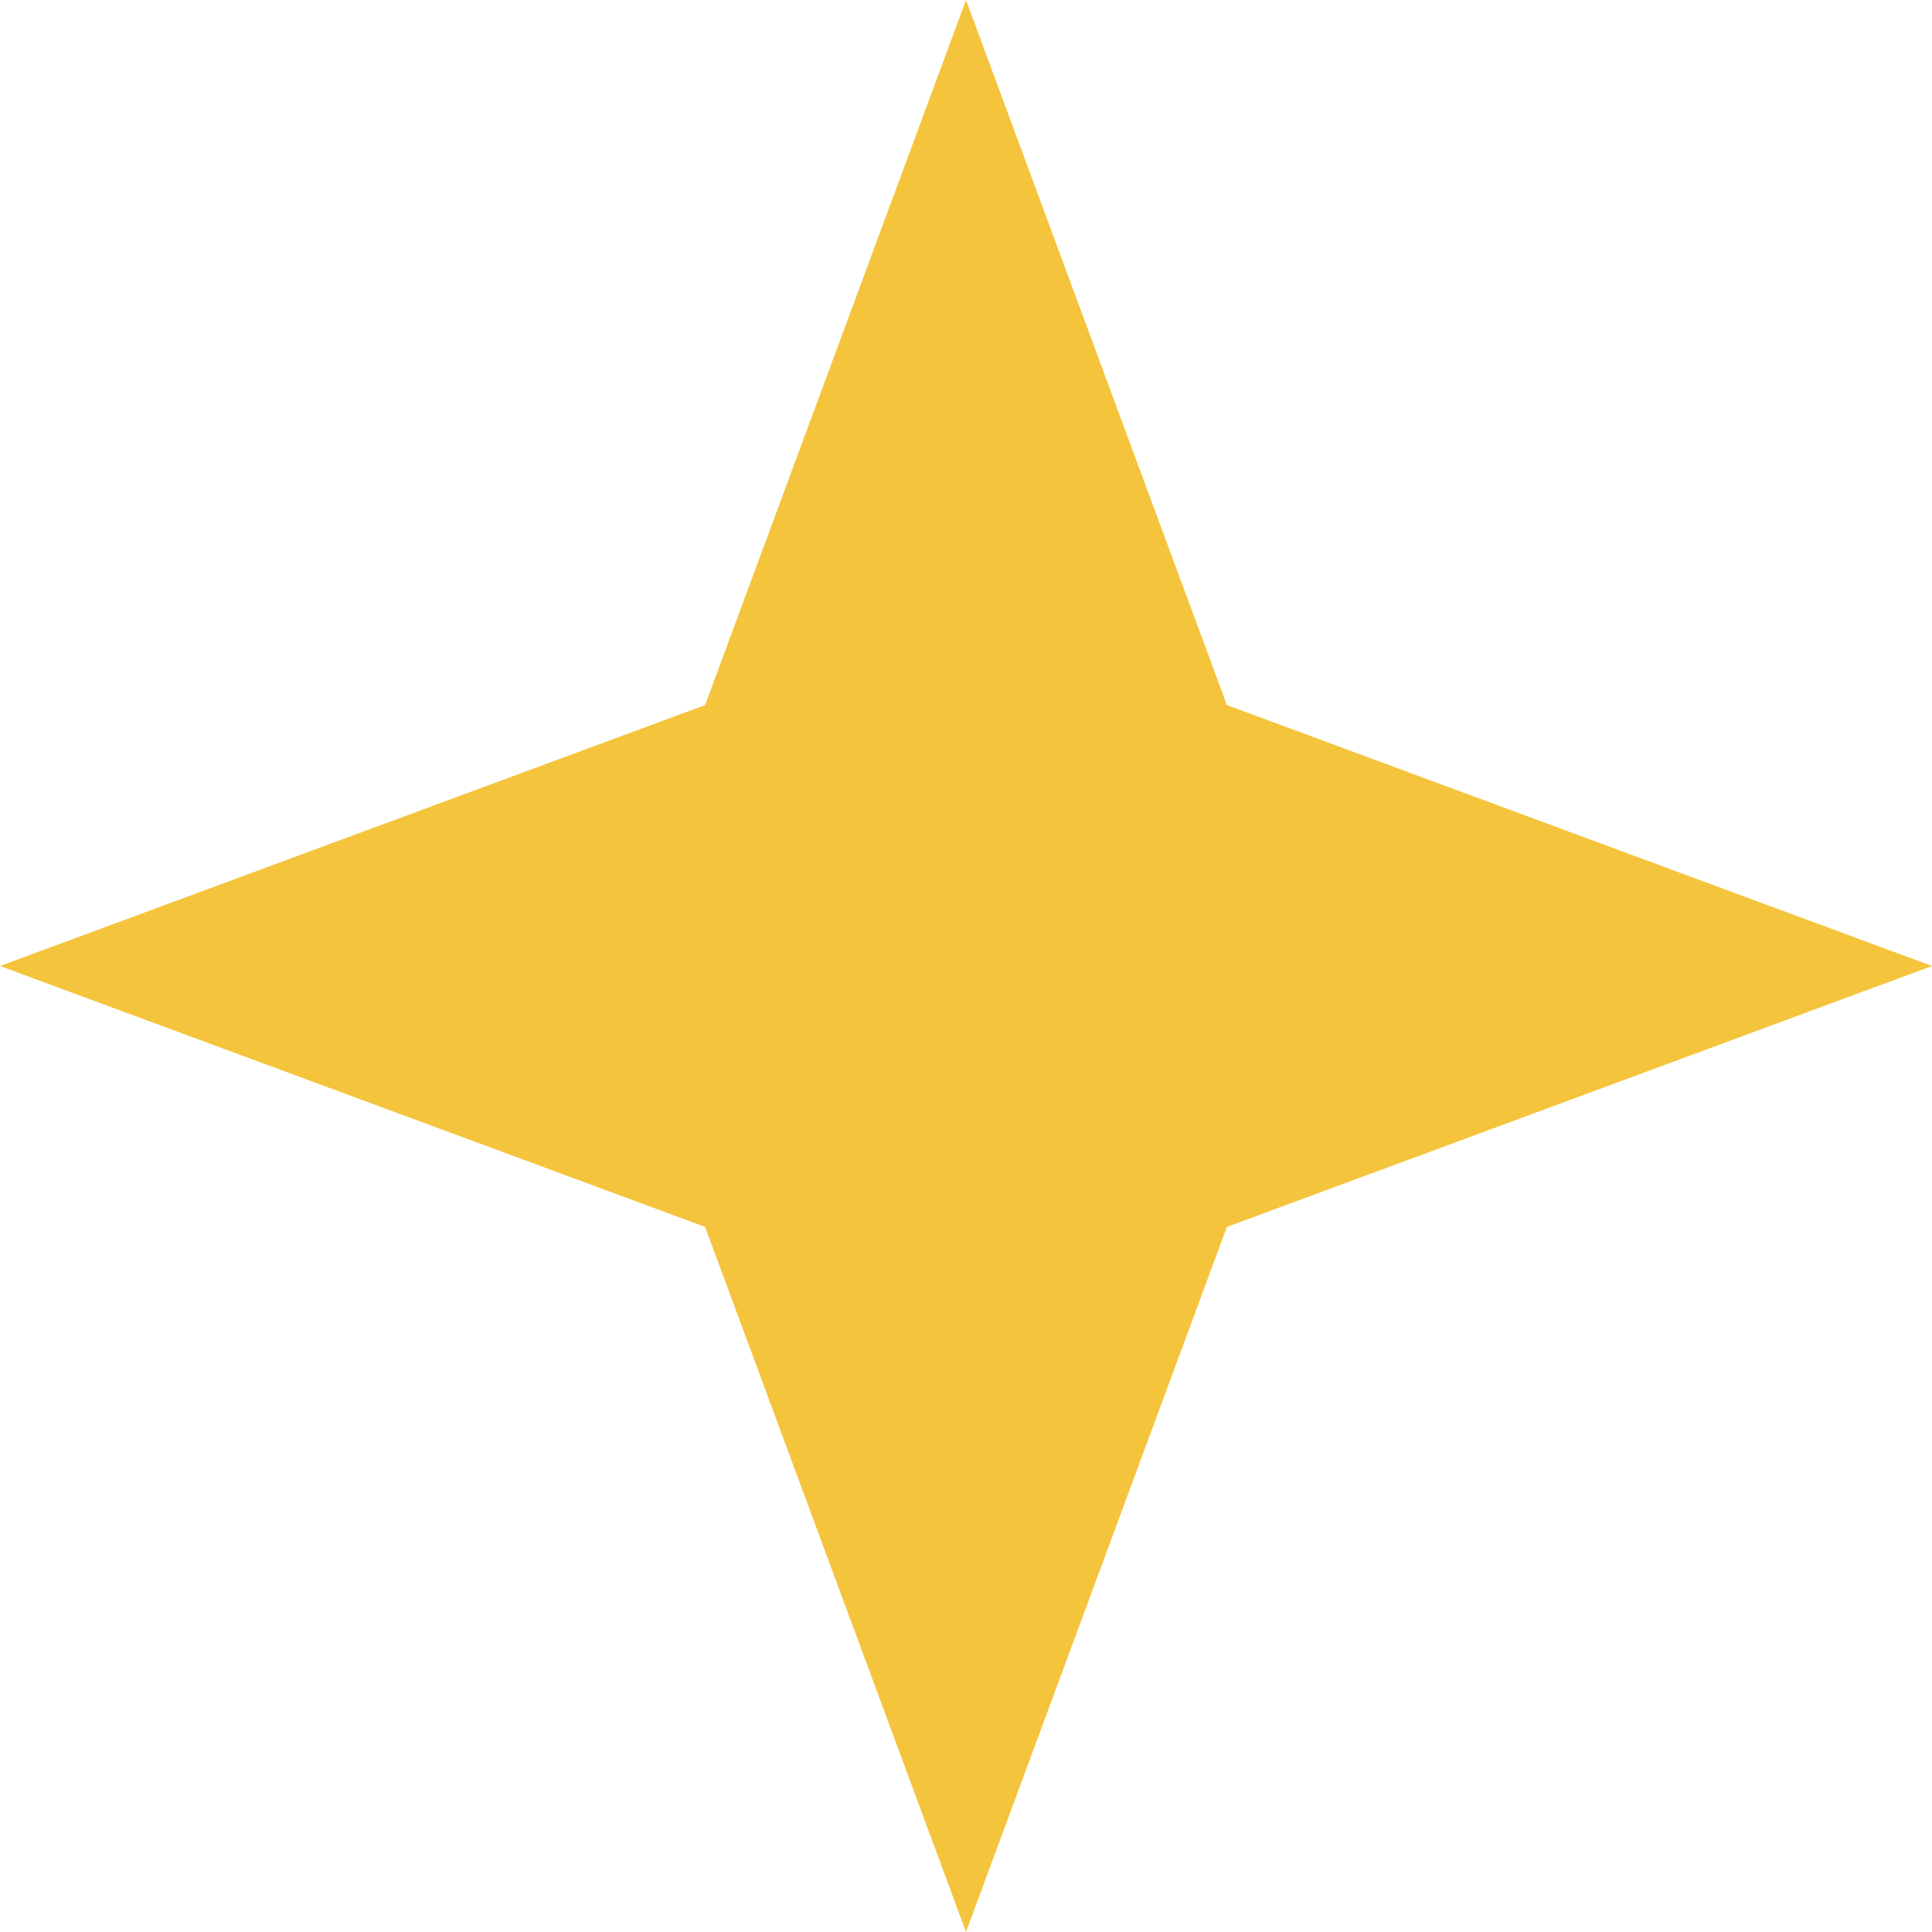
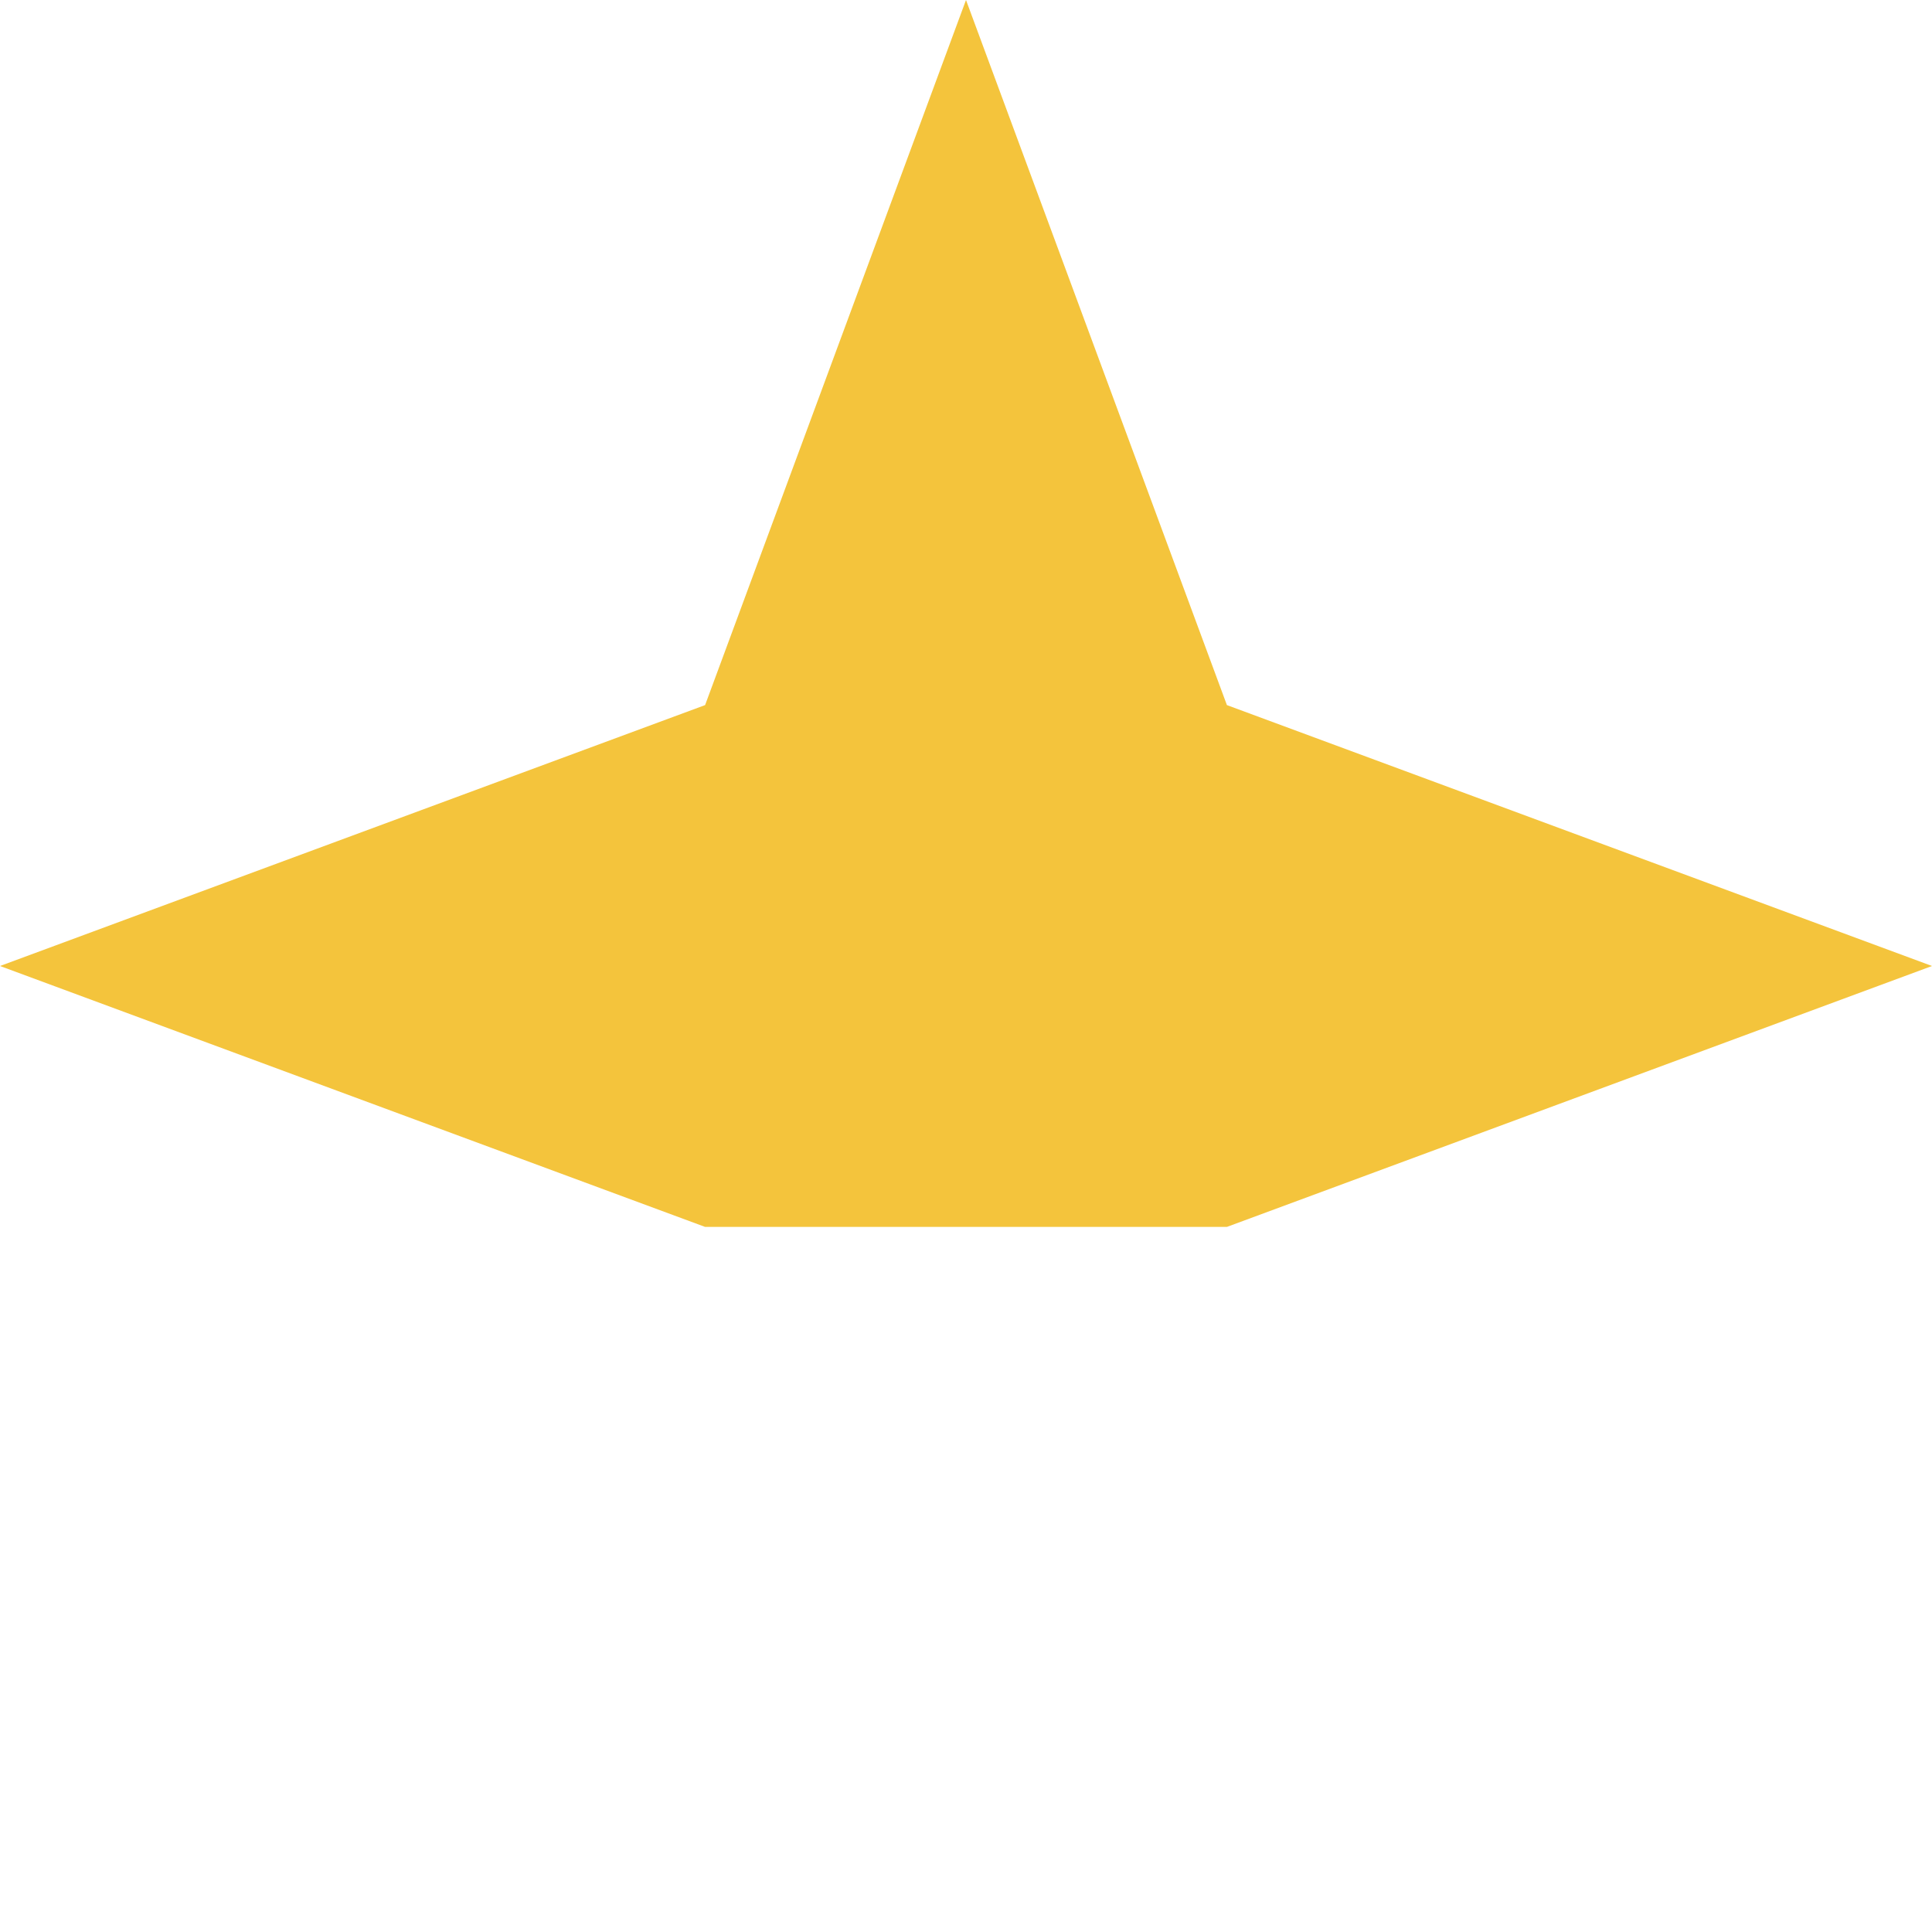
<svg xmlns="http://www.w3.org/2000/svg" width="714" height="714" viewBox="0 0 714 714" fill="none">
-   <path d="M357 0L453.422 260.578L714 357L453.422 453.422L357 714L260.578 453.422L0 357L260.578 260.578L357 0Z" fill="#F4C43C" />
+   <path d="M357 0L453.422 260.578L714 357L453.422 453.422L260.578 453.422L0 357L260.578 260.578L357 0Z" fill="#F4C43C" />
</svg>